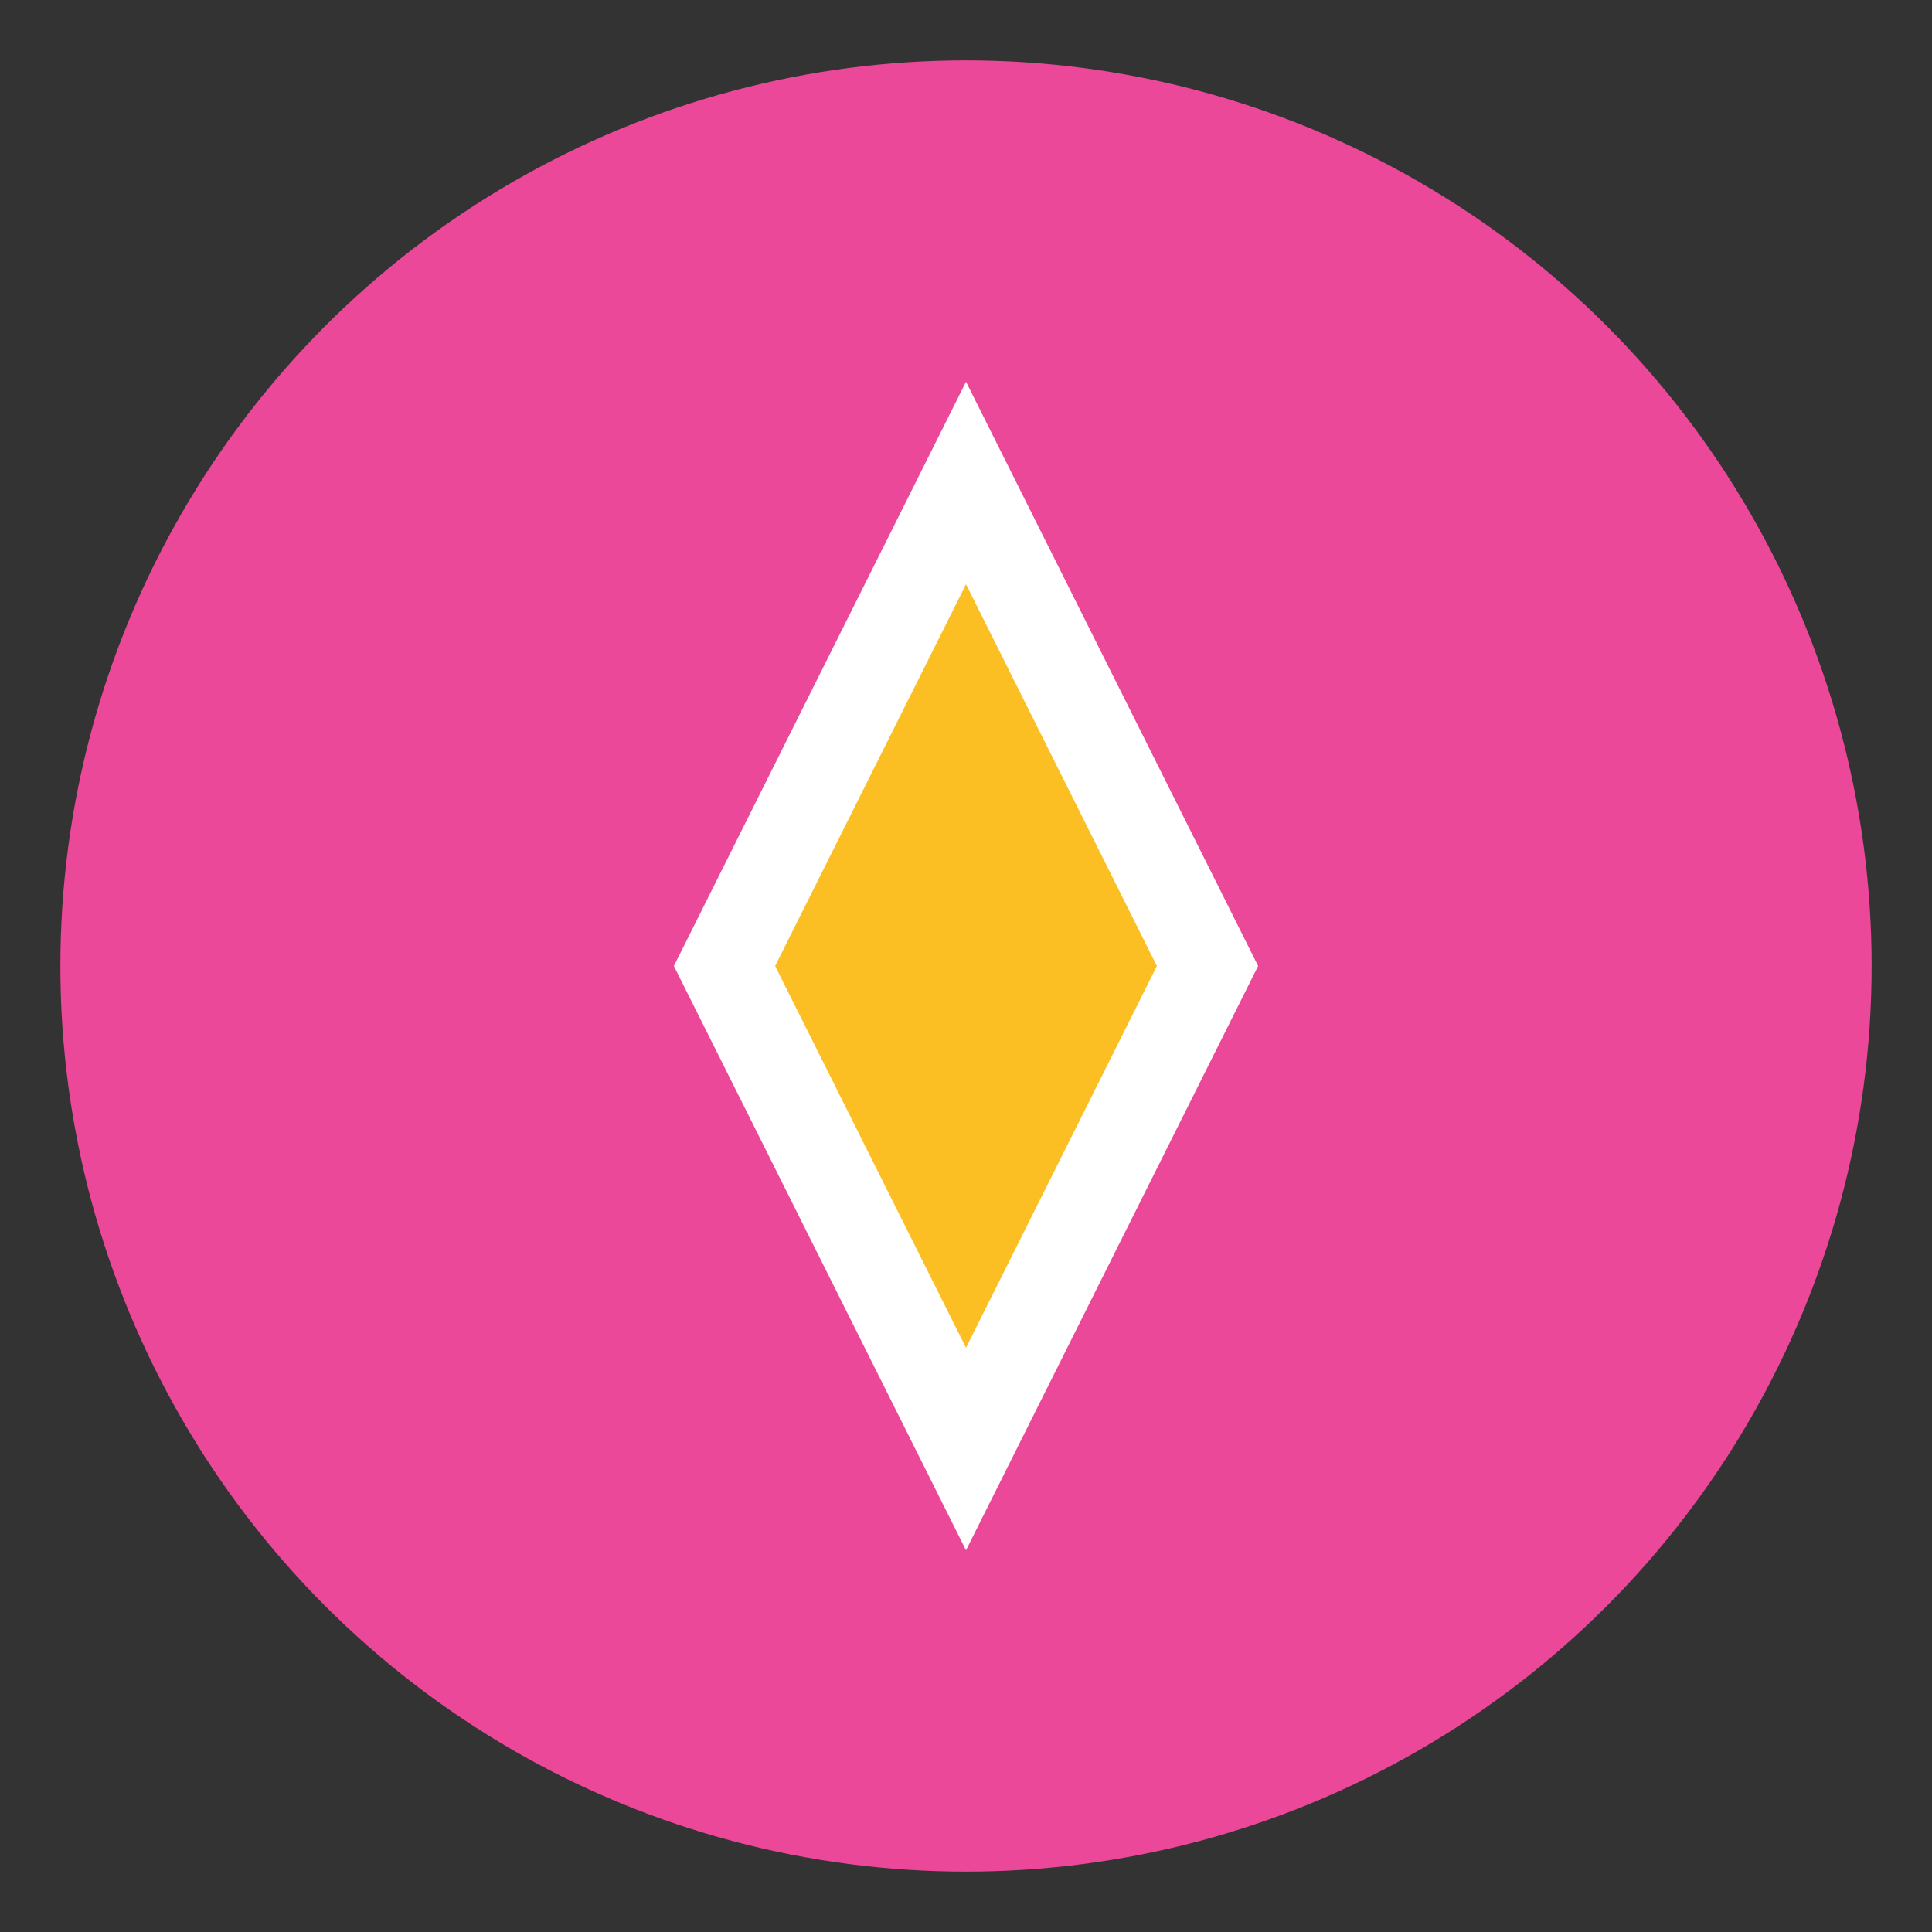
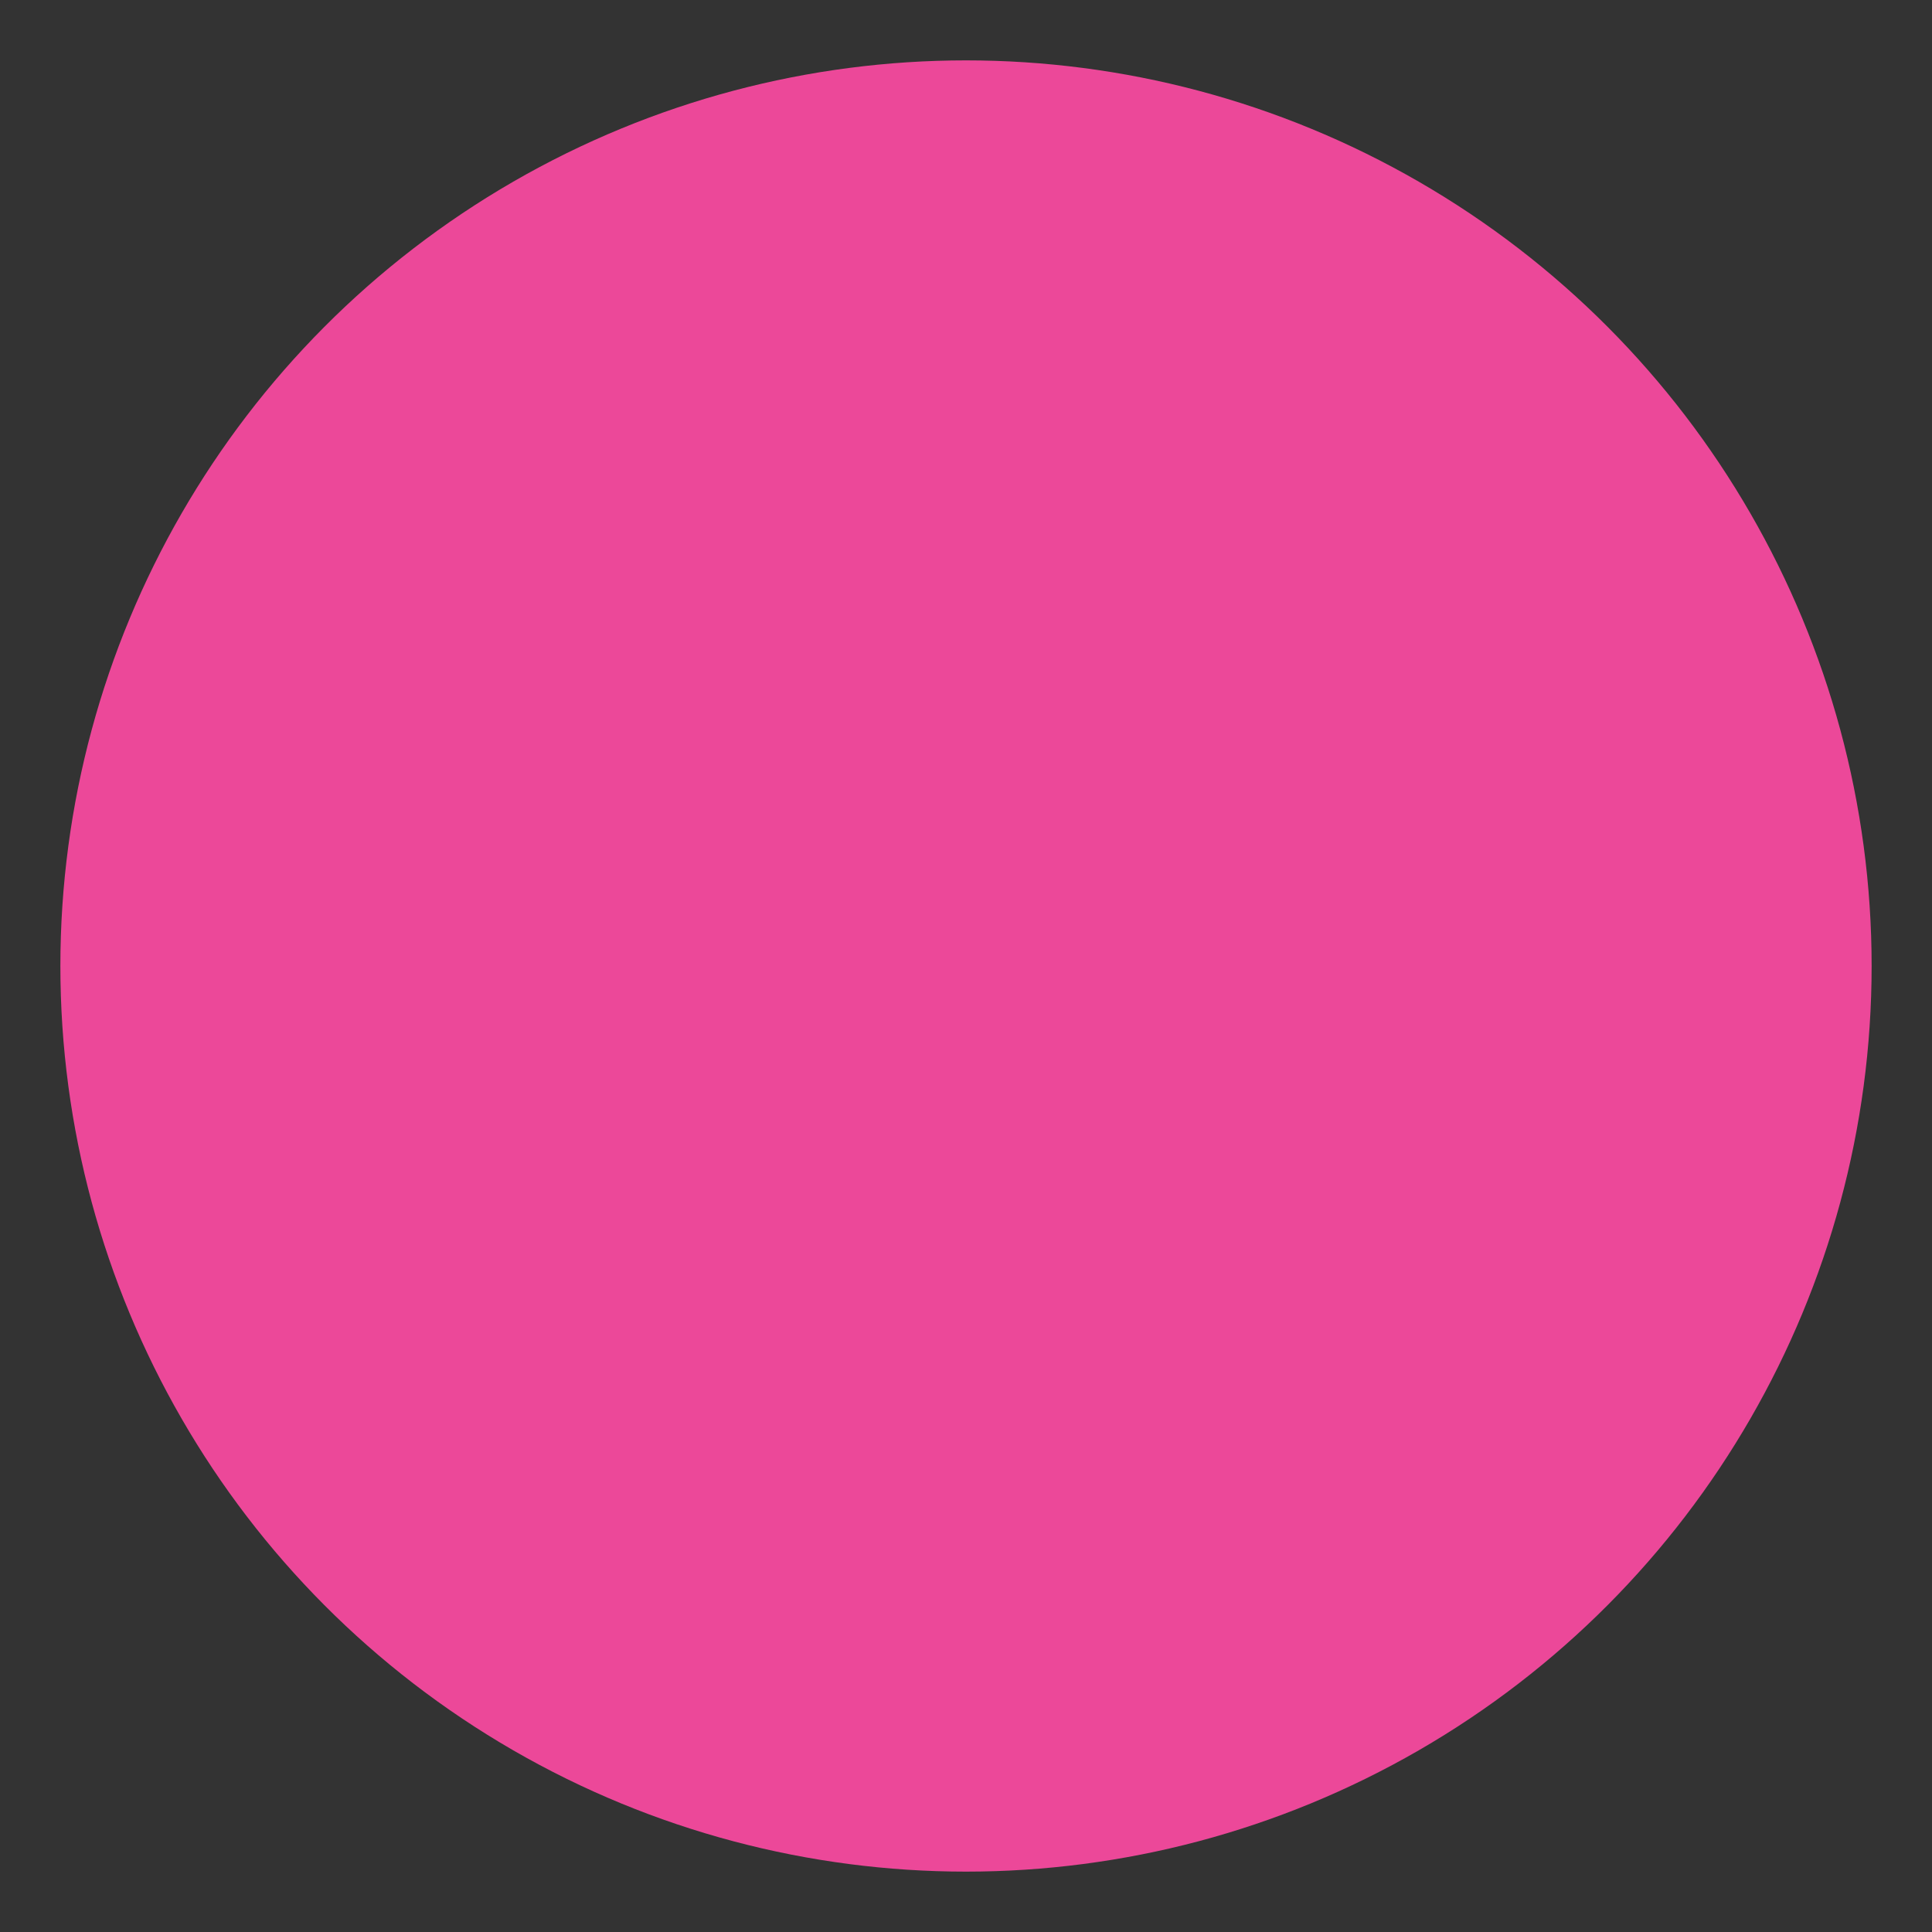
<svg xmlns="http://www.w3.org/2000/svg" width="32" height="32">
  <rect width="100%" height="100%" fill="#333333" stroke="none" />
  <circle cx="16" cy="16" r="15" fill="#ec4899" />
-   <path d="M16 8 L20 16 L16 24 L12 16 Z" fill="#fbbf24" stroke="white" stroke-width="1.5" />
</svg>